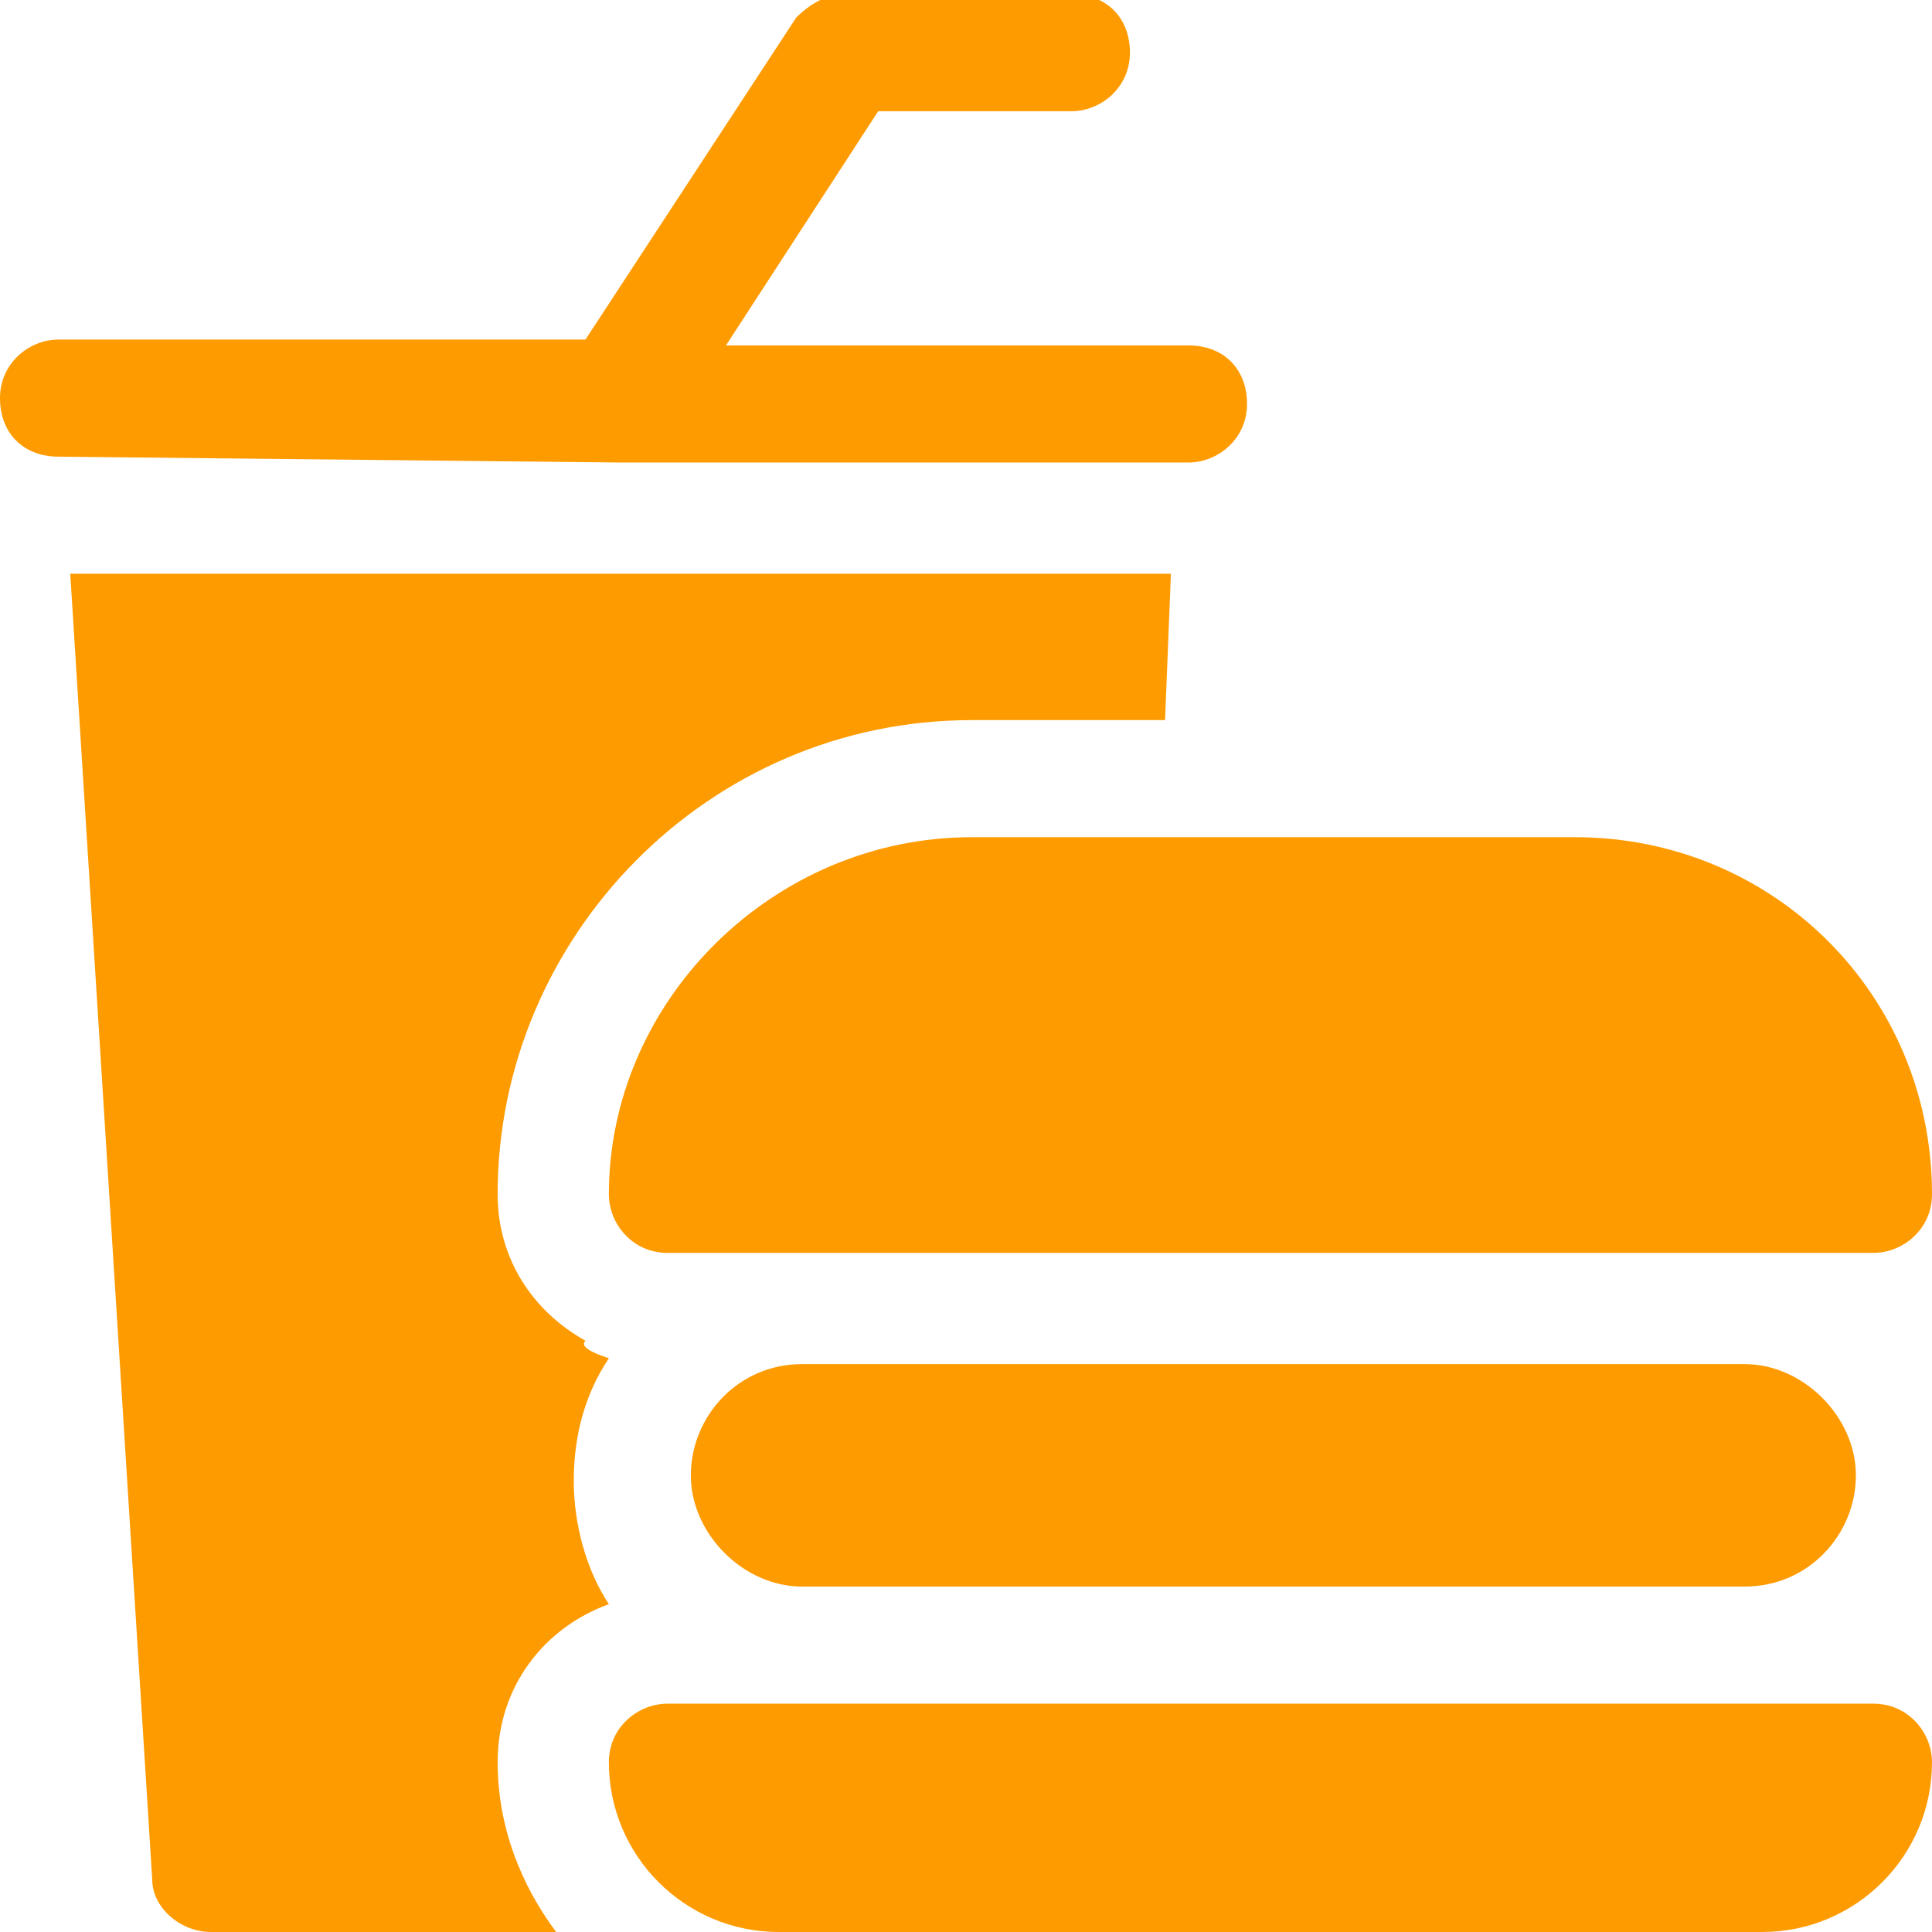
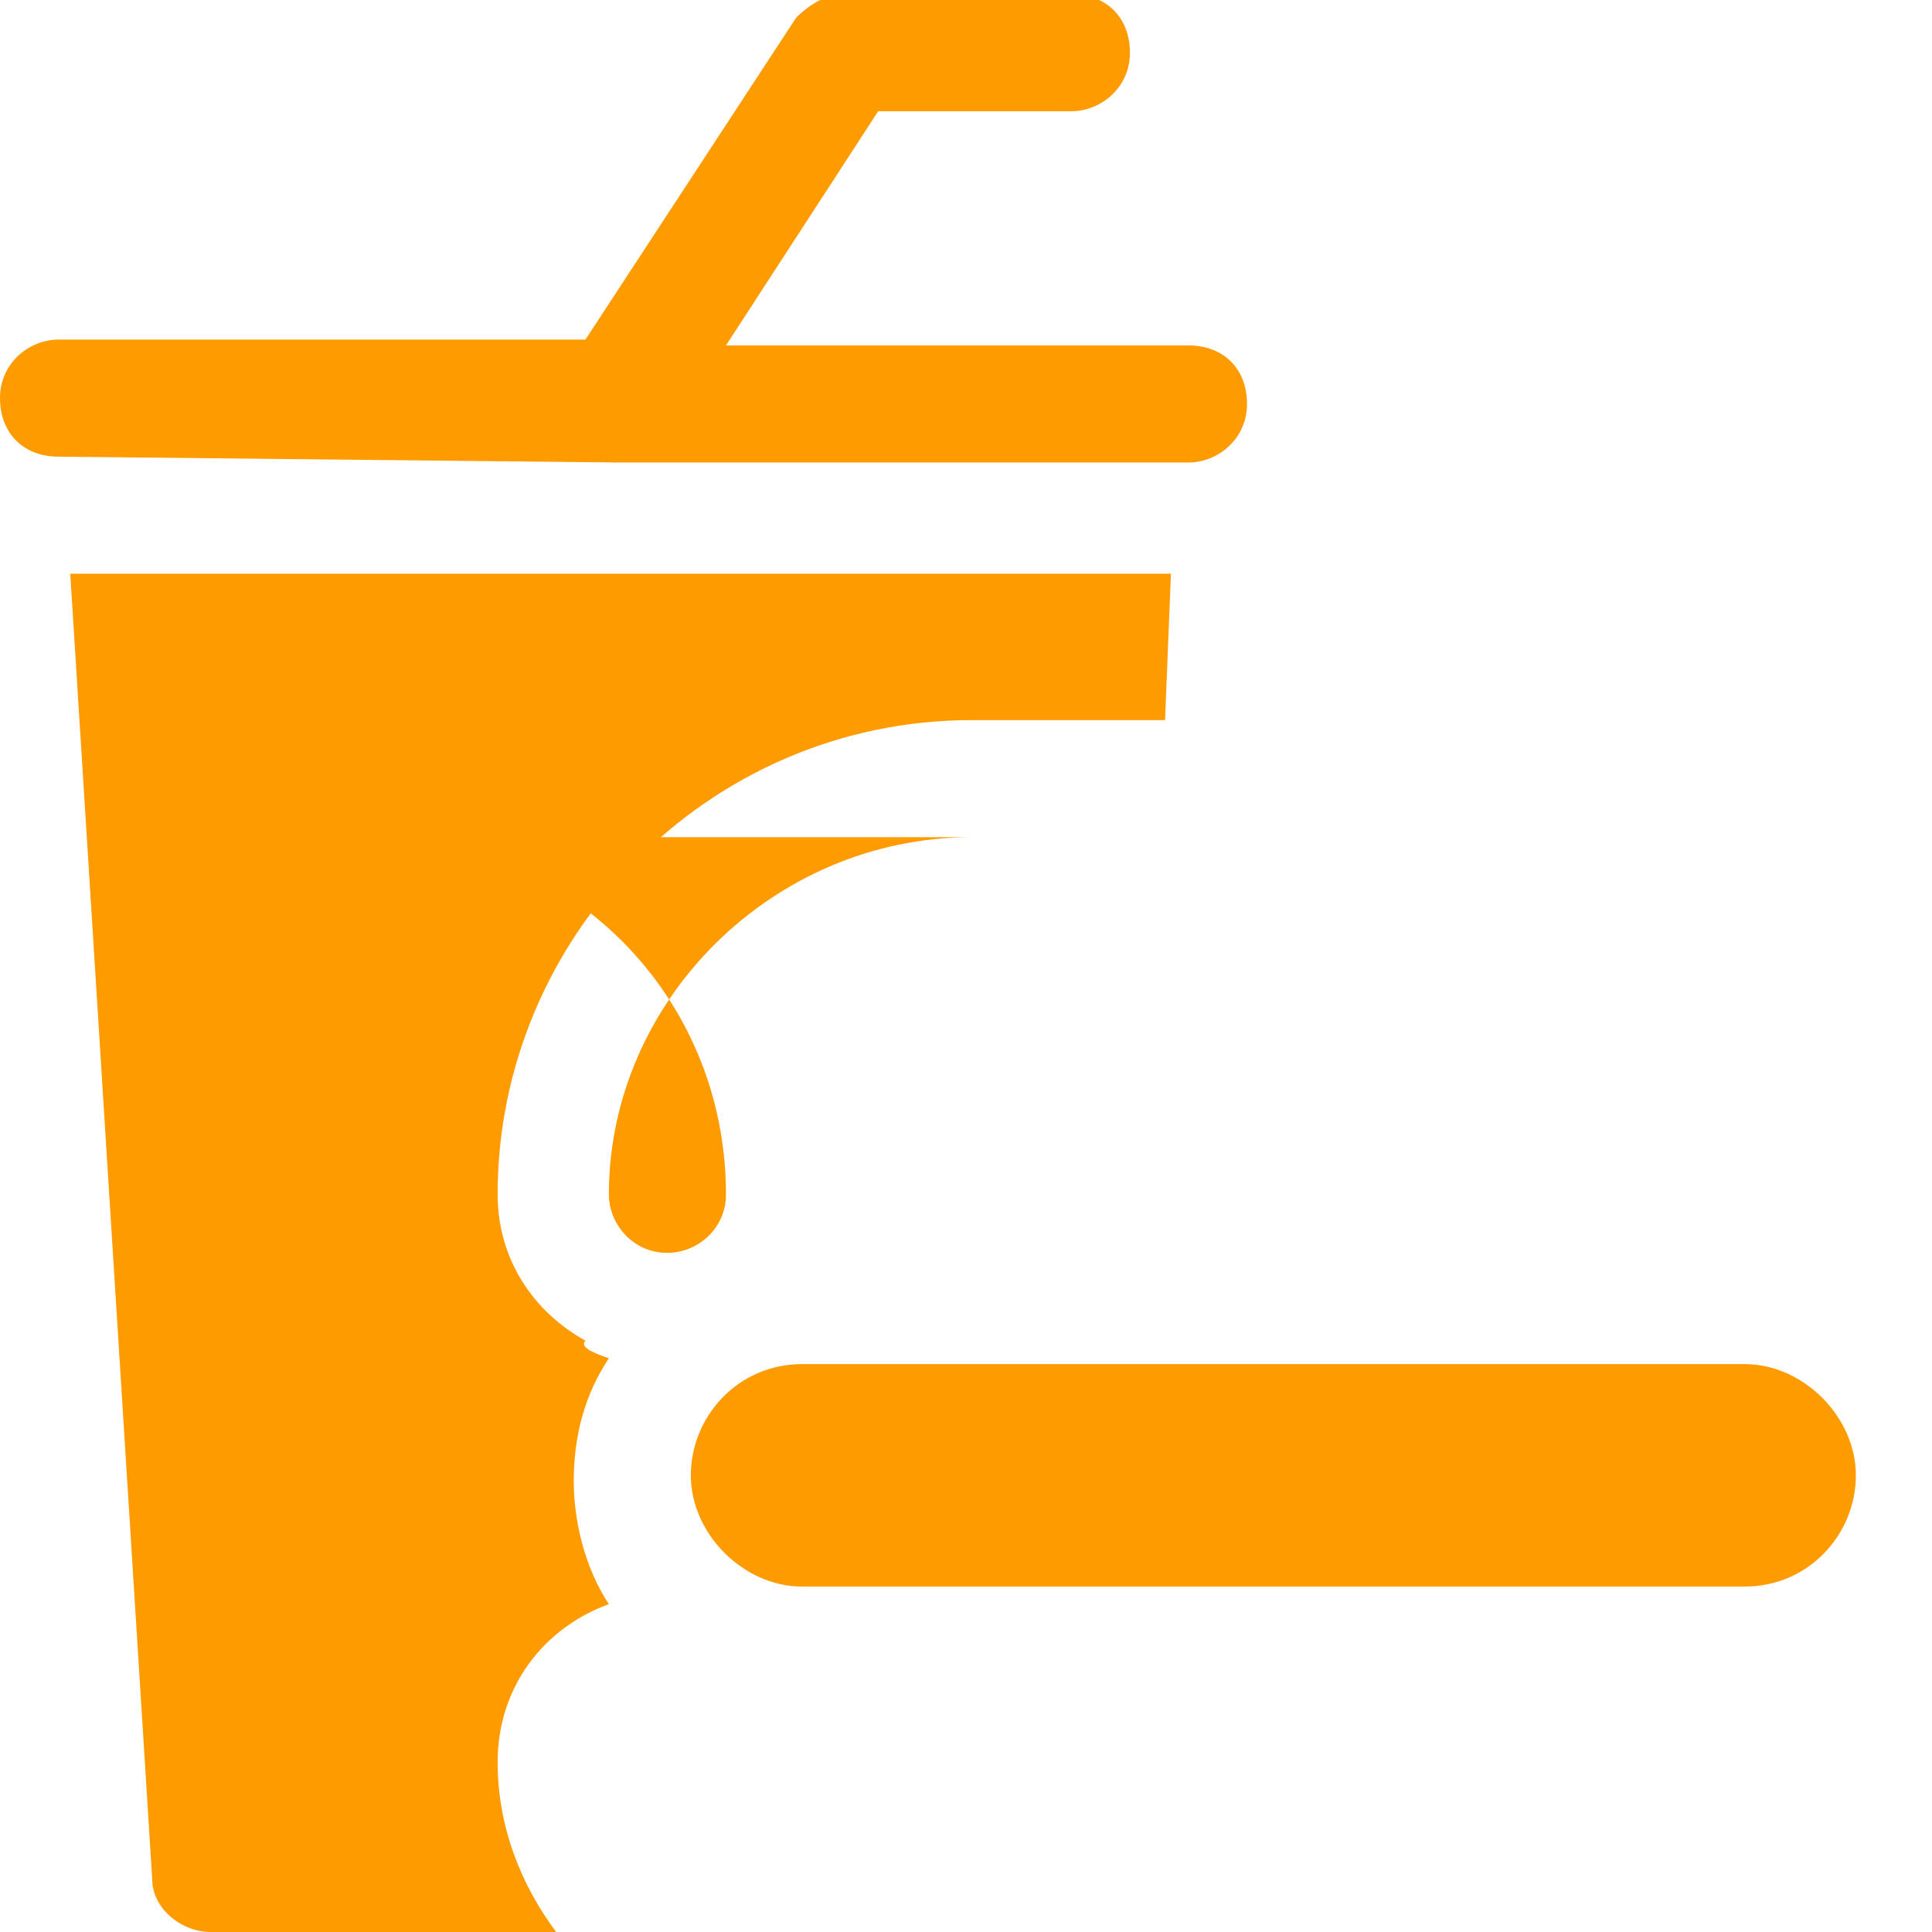
<svg xmlns="http://www.w3.org/2000/svg" width="33" height="33" version="1.1" id="Layer_1" x="0px" y="0px" viewBox="0 0 33 33" style="enable-background:new 0 0 33 33;" xml:space="preserve">
  <style type="text/css">
	.st0{fill:#FE9B00;}
</style>
  <g>
    <path class="st0" d="M10,22.9c-0.9-0.5-1.5-1.4-1.5-2.5c0-4.4,3.6-8.1,8.1-8.1h3.3L20,9.8H1.2l1.4,22.3c0,0.5,0.5,0.9,1,0.9h5.9   c-0.6-0.8-1-1.8-1-2.9c0-1.3,0.8-2.3,1.9-2.7C10,26.8,9.8,26,9.8,25.3c0-0.8,0.2-1.5,0.6-2.1C10.1,23.1,9.9,23,10,22.9z" />
    <path class="st0" d="M10.6,7.9L10.6,7.9h9.7c0.5,0,1-0.4,1-1s-0.4-1-1-1h-7.9l2.6-4h3.3c0.5,0,1-0.4,1-1s-0.4-1-1-1h-3.9   c-0.3,0-0.6,0.2-0.8,0.4L10,5.8H1c-0.5,0-1,0.4-1,1s0.4,1,1,1L10.6,7.9L10.6,7.9z" />
-     <path class="st0" d="M10.4,20.4c0,0.5,0.4,1,1,1H32c0.5,0,1-0.4,1-1c0-3.4-2.7-6.1-6.1-6.1H16.6C13.2,14.3,10.4,17.1,10.4,20.4z" />
+     <path class="st0" d="M10.4,20.4c0,0.5,0.4,1,1,1c0.5,0,1-0.4,1-1c0-3.4-2.7-6.1-6.1-6.1H16.6C13.2,14.3,10.4,17.1,10.4,20.4z" />
    <path class="st0" d="M13.7,23.3c-1.1,0-1.9,0.9-1.9,1.9s0.9,1.9,1.9,1.9h16.1c1.1,0,1.9-0.9,1.9-1.9s-0.9-1.9-1.9-1.9H13.7z" />
-     <path class="st0" d="M32,29.1H11.4c-0.5,0-1,0.4-1,1c0,1.6,1.3,2.9,2.9,2.9h16.8c1.6,0,2.9-1.3,2.9-2.9C33,29.6,32.6,29.1,32,29.1z   " />
  </g>
</svg>